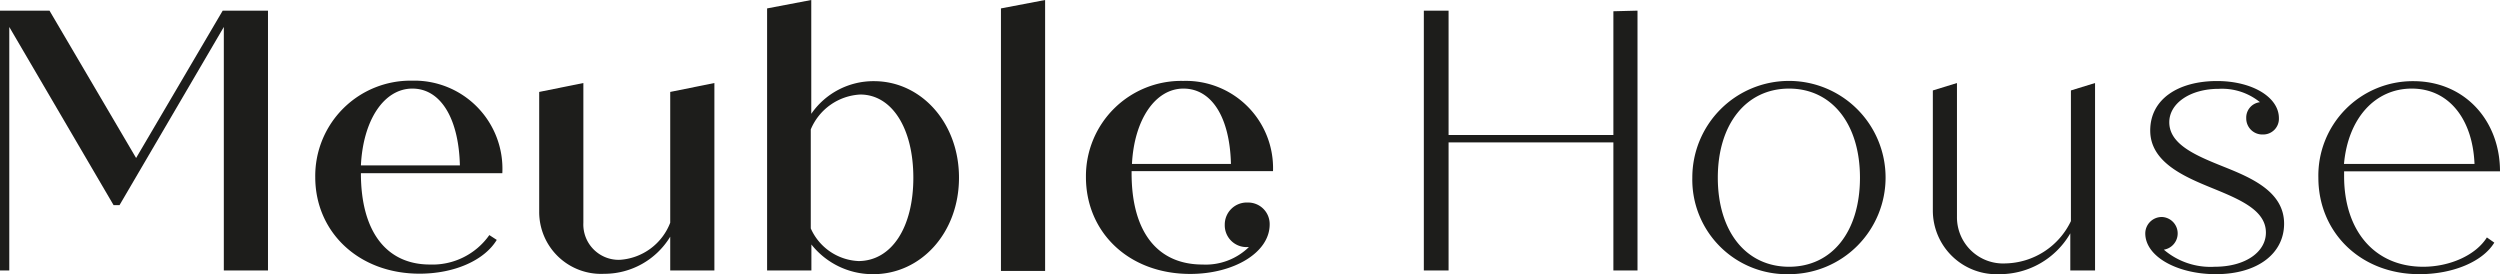
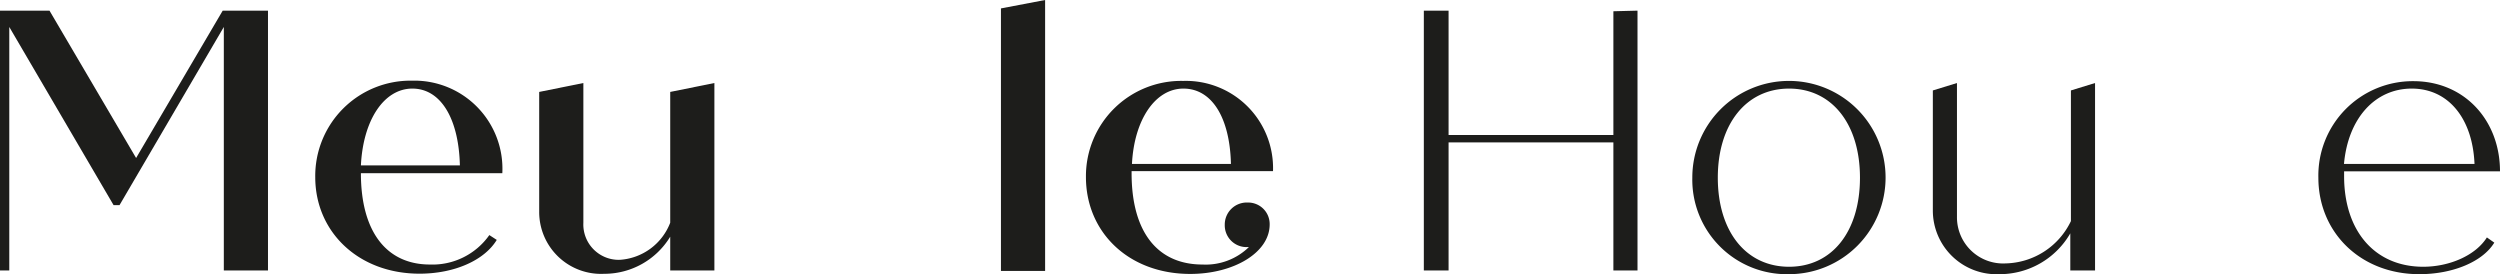
<svg xmlns="http://www.w3.org/2000/svg" id="Calque_2" data-name="Calque 2" viewBox="15 20 202.06 22.17">
  <defs>
    <style>.cls-1{fill:#1d1d1b;}</style>
  </defs>
  <path class="cls-1" d="M36.66,20.86v21H33.09V22.18l-8.43,14.4h-.48l-8.43-14.4V41.86H15v-21H19l7,11.91,7-11.91Z" />
  <path class="cls-1" d="M54.55,39l.6.39c-1,1.65-3.42,2.73-6.24,2.73-4.95,0-8.43-3.39-8.43-7.8a7.7,7.7,0,0,1,7.83-7.8A7.12,7.12,0,0,1,55.6,34H44.17v0c0,4.77,2.1,7.38,5.58,7.38A5.62,5.62,0,0,0,54.55,39ZM44.17,33.37h8c-.09-3.81-1.56-6.21-3.84-6.21S44.35,29.68,44.17,33.37Z" />
  <path class="cls-1" d="M72.74,26.71V41.86H69.17V39.13a6.23,6.23,0,0,1-5.34,3,5,5,0,0,1-5.25-5V27.43l3.57-.72V38a2.86,2.86,0,0,0,2.94,3,4.69,4.69,0,0,0,4.08-3V27.43Z" />
-   <path class="cls-1" d="M92.51,34.36c0,4.44-3.06,7.8-6.93,7.8a6.32,6.32,0,0,1-5-2.4v2.1H77V20.68L80.57,20V29.2a6.1,6.1,0,0,1,5.07-2.64C89.45,26.56,92.51,29.92,92.51,34.36Zm-3.69,0c0-4-1.74-6.72-4.29-6.72a4.59,4.59,0,0,0-4,2.82v8a4.44,4.44,0,0,0,3.87,2.64C87.05,41.08,88.82,38.41,88.82,34.36Z" />
  <path class="cls-1" d="M95.9,20.68,99.47,20v21.9H95.9Z" />
  <path class="cls-1" d="M117.62,38.14c0,2.28-2.91,4-6.42,4-5,0-8.43-3.39-8.43-7.83a7.7,7.7,0,0,1,7.86-7.77,7.05,7.05,0,0,1,7.26,7.29H106.46V34c0,4.8,2.13,7.38,5.73,7.38a5,5,0,0,0,3.75-1.41h-.12a1.76,1.76,0,0,1-1.83-1.8,1.78,1.78,0,0,1,1.86-1.8A1.74,1.74,0,0,1,117.62,38.14Zm-11.13-4.89h8c-.09-3.78-1.56-6.09-3.84-6.09S106.67,29.68,106.49,33.25Z" />
  <path class="cls-1" d="M147.35,20.86v21H145.4V31.51H132.08V41.86h-2v-21h2V30.91H145.4v-10Z" />
  <path class="cls-1" d="M151.78,34.36a7.81,7.81,0,1,1,7.82,7.8A7.64,7.64,0,0,1,151.78,34.36Zm13.55,0c0-4.35-2.28-7.2-5.73-7.2s-5.76,2.85-5.76,7.2,2.28,7.2,5.76,7.2S165.33,38.71,165.33,34.36Z" />
  <path class="cls-1" d="M184.33,26.71V41.86h-2v-3a6.6,6.6,0,0,1-5.73,3.3A5.15,5.15,0,0,1,171.22,37V27.31l1.95-.6v10.8a3.73,3.73,0,0,0,3.93,3.78,6,6,0,0,0,5.28-3.42V27.31Z" />
-   <path class="cls-1" d="M199.61,38.08c0,2.4-2.13,4.08-5.52,4.08-3.09,0-5.7-1.41-5.7-3.3a1.33,1.33,0,0,1,1.38-1.32,1.33,1.33,0,0,1,.12,2.64A5.8,5.8,0,0,0,194,41.56c2.49,0,4.14-1.2,4.14-2.76,0-1.8-2.07-2.67-4.35-3.6s-5-2.1-5-4.65,2.28-4,5.4-4c2.82,0,5,1.29,5,3a1.27,1.27,0,0,1-1.29,1.32,1.3,1.3,0,0,1-1.35-1.32,1.25,1.25,0,0,1,1.11-1.29,4.86,4.86,0,0,0-3.33-1.08c-2.31,0-4,1.17-4,2.7,0,1.8,2.16,2.7,4.41,3.6S199.61,35.5,199.61,38.08Z" />
  <path class="cls-1" d="M216,39.19l.6.42c-.93,1.53-3.33,2.55-6.06,2.55-4.77,0-8.16-3.39-8.16-7.8a7.63,7.63,0,0,1,7.68-7.8c4.14,0,7,3.18,7,7.29h-12.6v.39c0,4.44,2.49,7.32,6.39,7.32C213,41.56,215.1,40.63,216,39.19Zm-11.52-5.94H215c-.15-3.66-2.1-6.09-5.07-6.09S204.78,29.56,204.45,33.25Z" />
</svg>